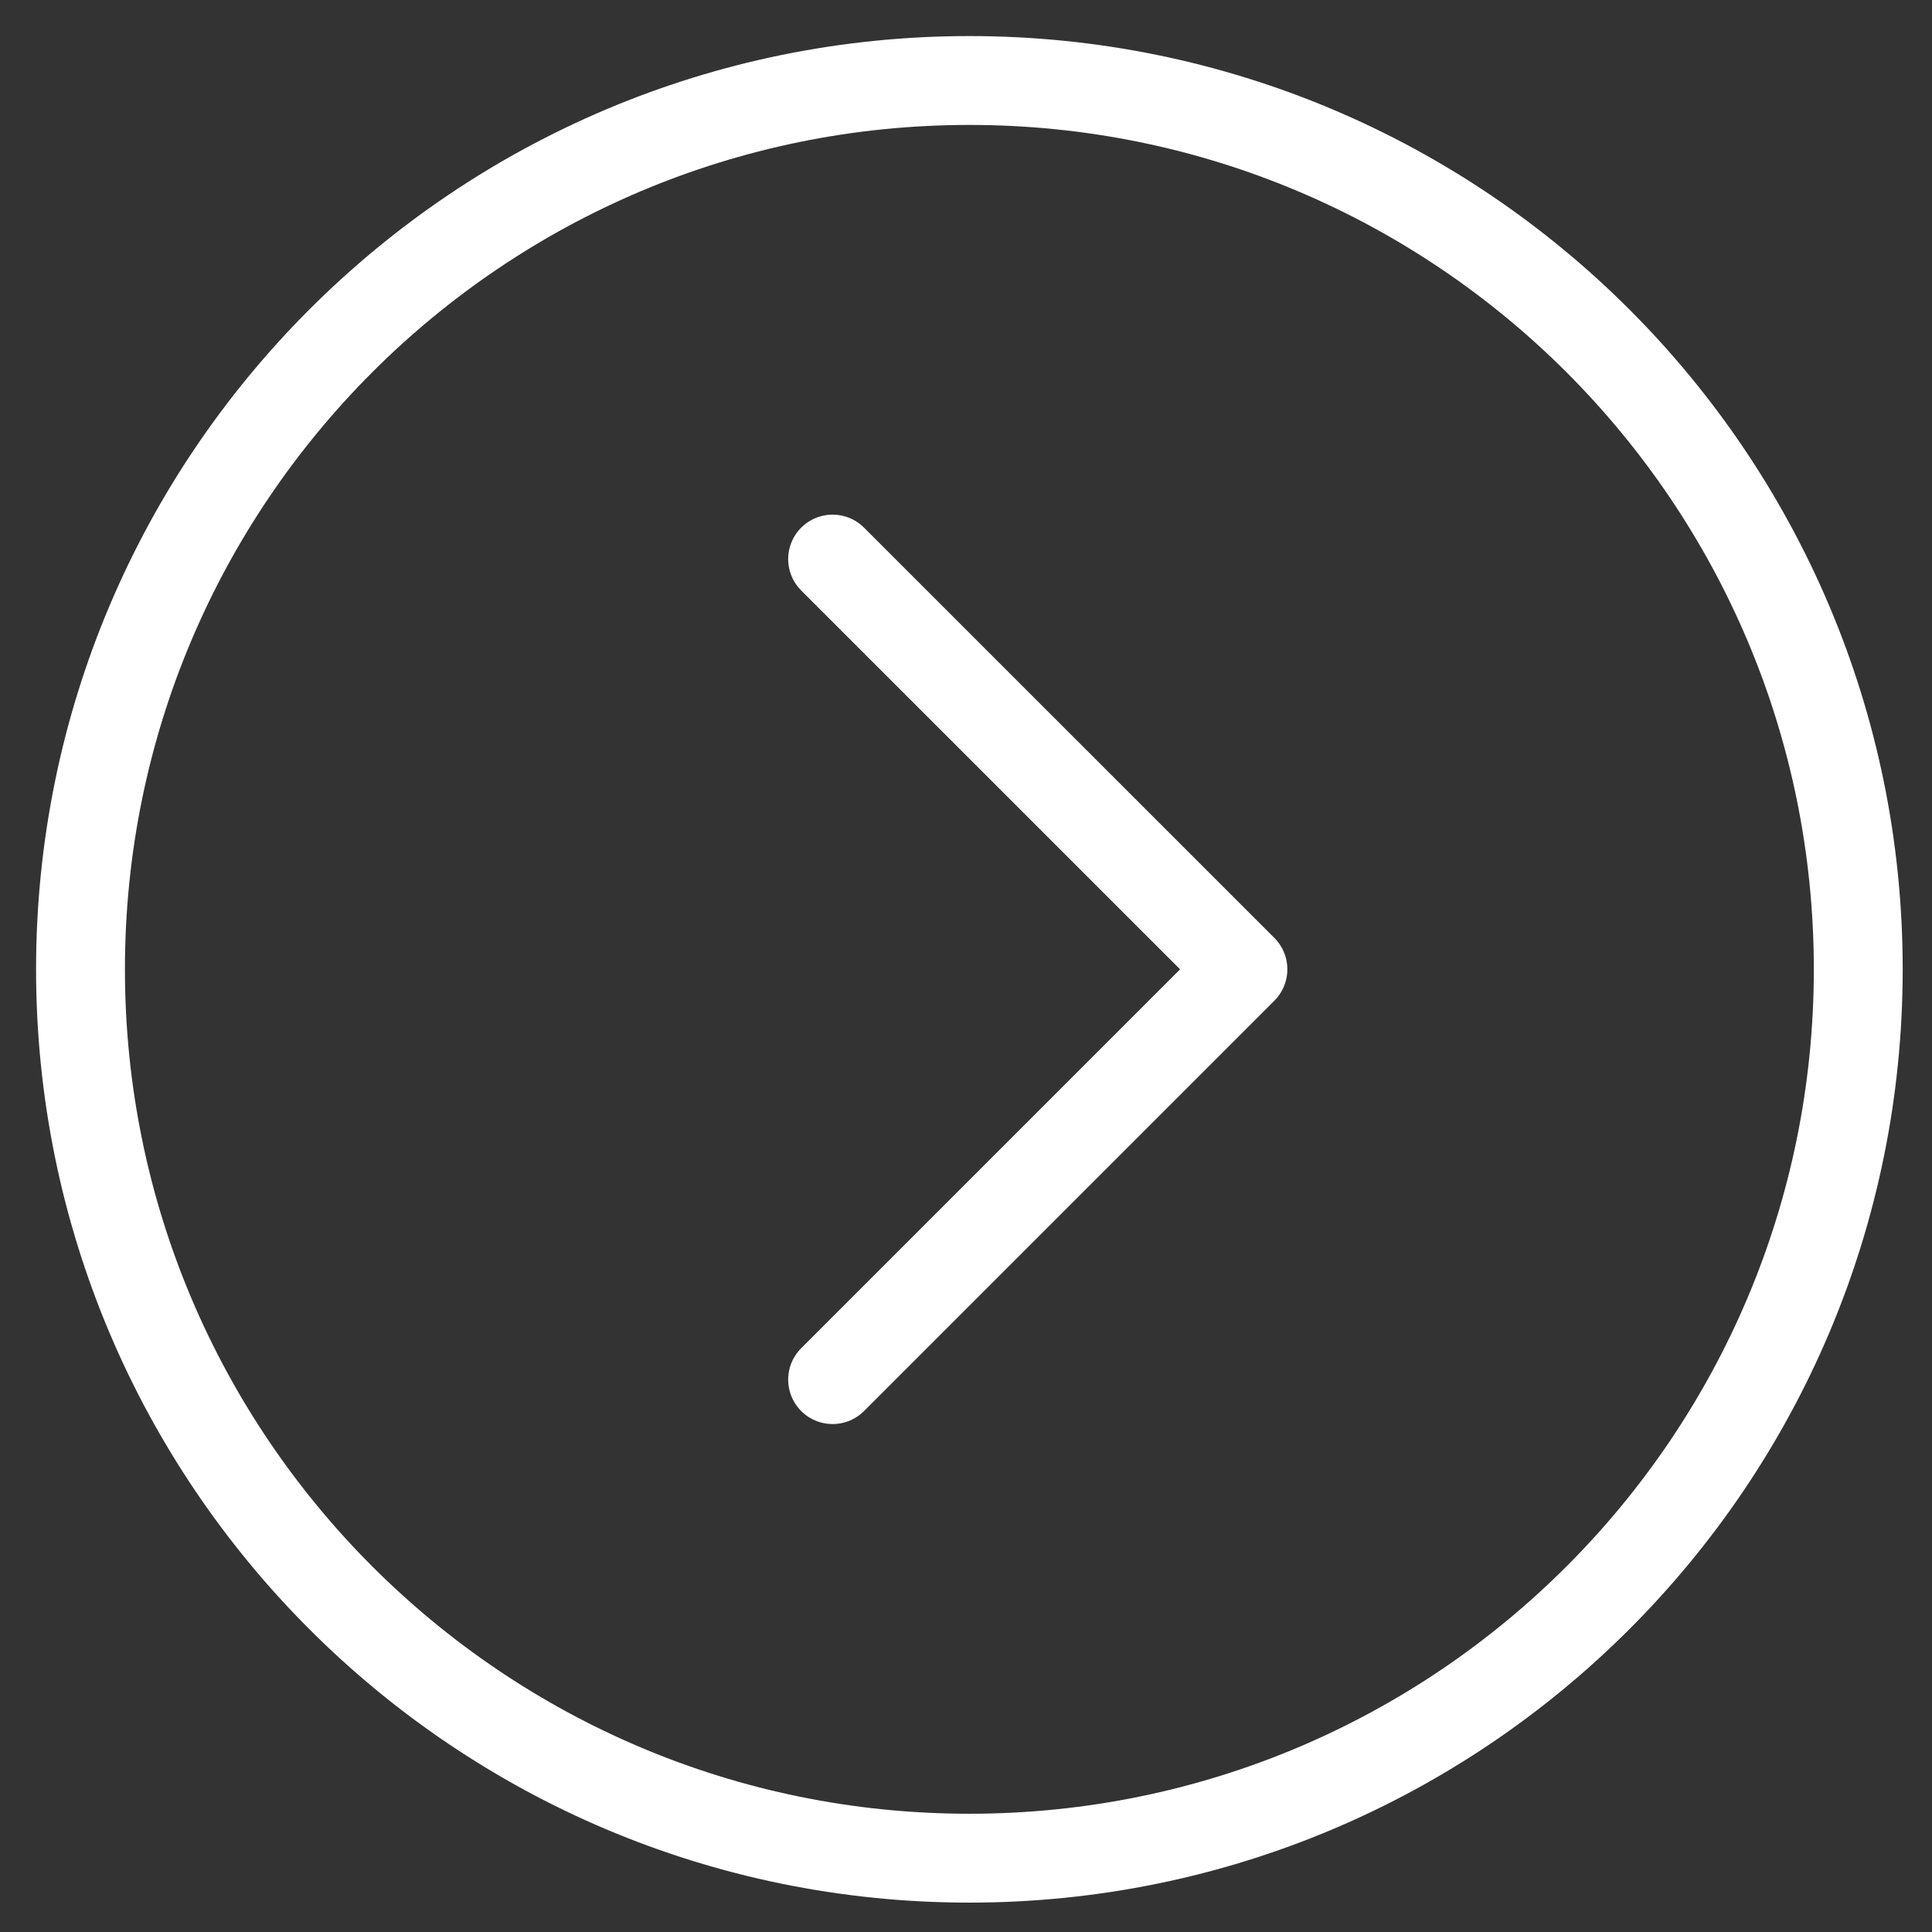
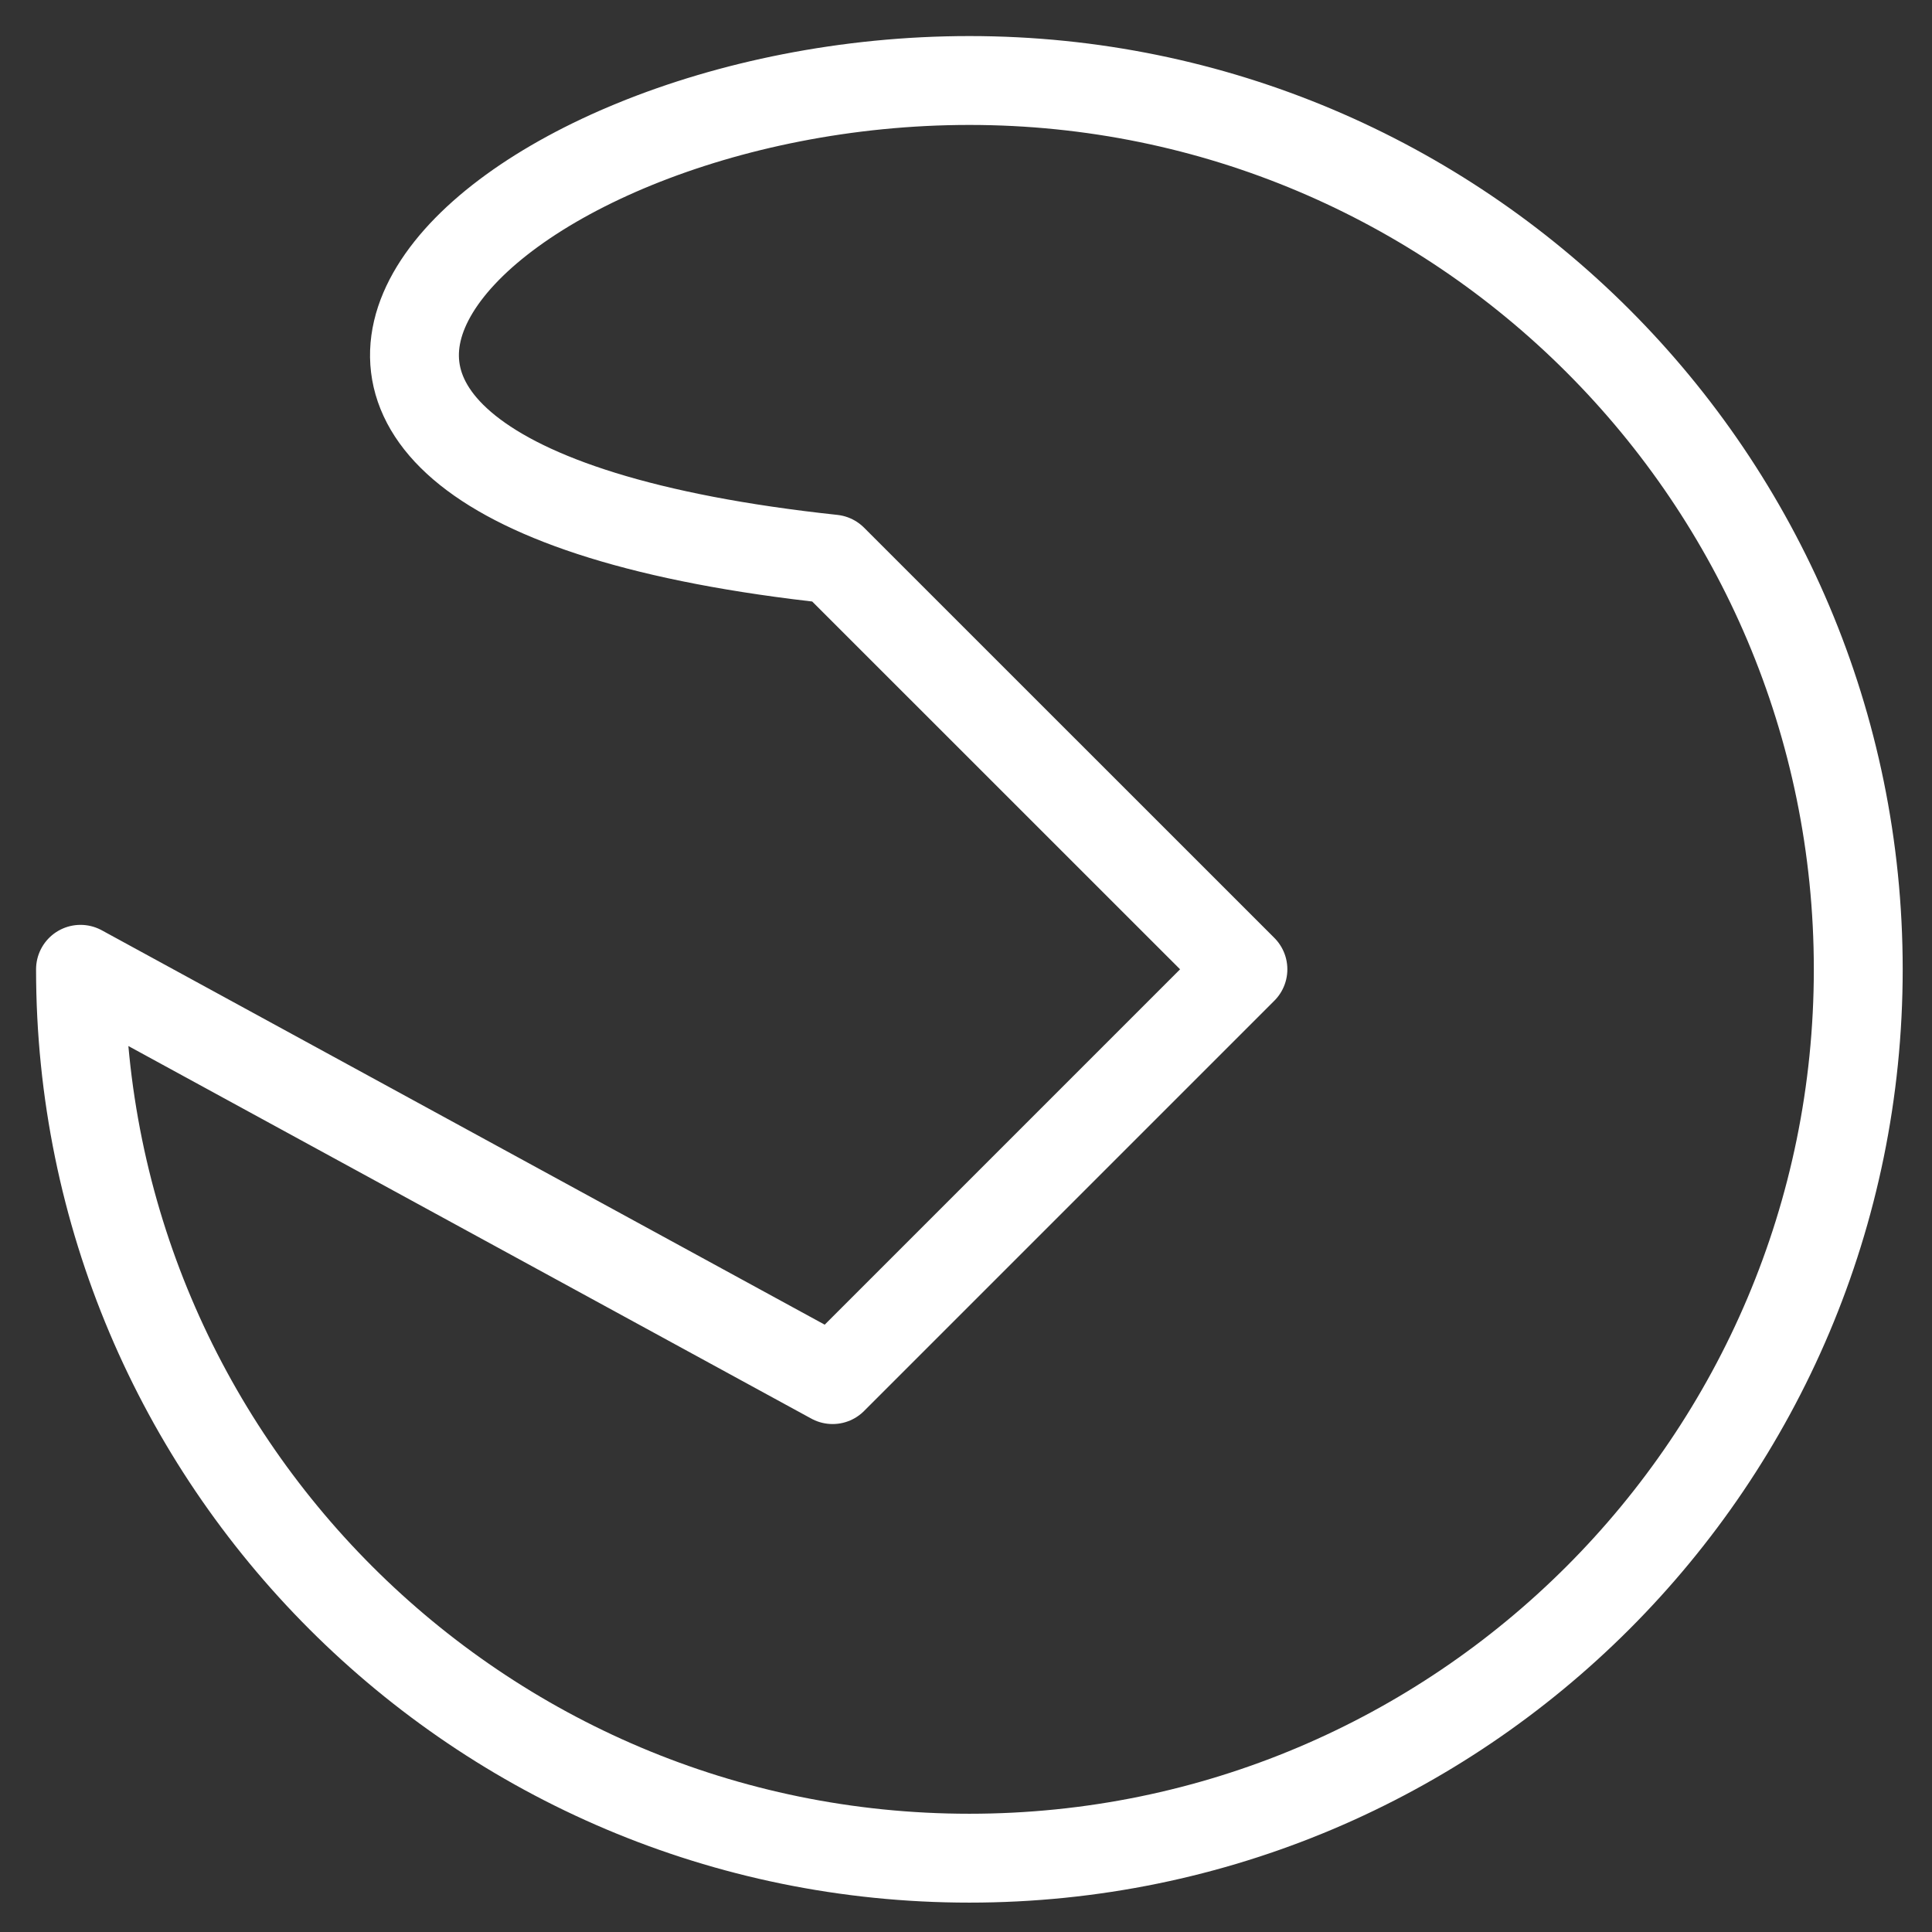
<svg xmlns="http://www.w3.org/2000/svg" width="24" height="24" viewBox="0 0 24 24" fill="none">
  <rect x="0" y="0" width="24" height="24" fill="#333333" stroke="none" />
-   <path d="M10.343 17.138L15.44 12.041L10.343 6.945M1 12.041C1 5.943 5.944 1 12.042 1C18.14 1 23.084 5.943 23.084 12.041C23.084 18.14 18.14 23.083 12.042 23.083C5.944 23.083 1 18.14 1 12.041Z" stroke="white" stroke-width="1.104" stroke-linecap="round" stroke-linejoin="round" />
+   <path d="M10.343 17.138L15.44 12.041L10.343 6.945C1 5.943 5.944 1 12.042 1C18.14 1 23.084 5.943 23.084 12.041C23.084 18.14 18.14 23.083 12.042 23.083C5.944 23.083 1 18.14 1 12.041Z" stroke="white" stroke-width="1.104" stroke-linecap="round" stroke-linejoin="round" />
</svg>